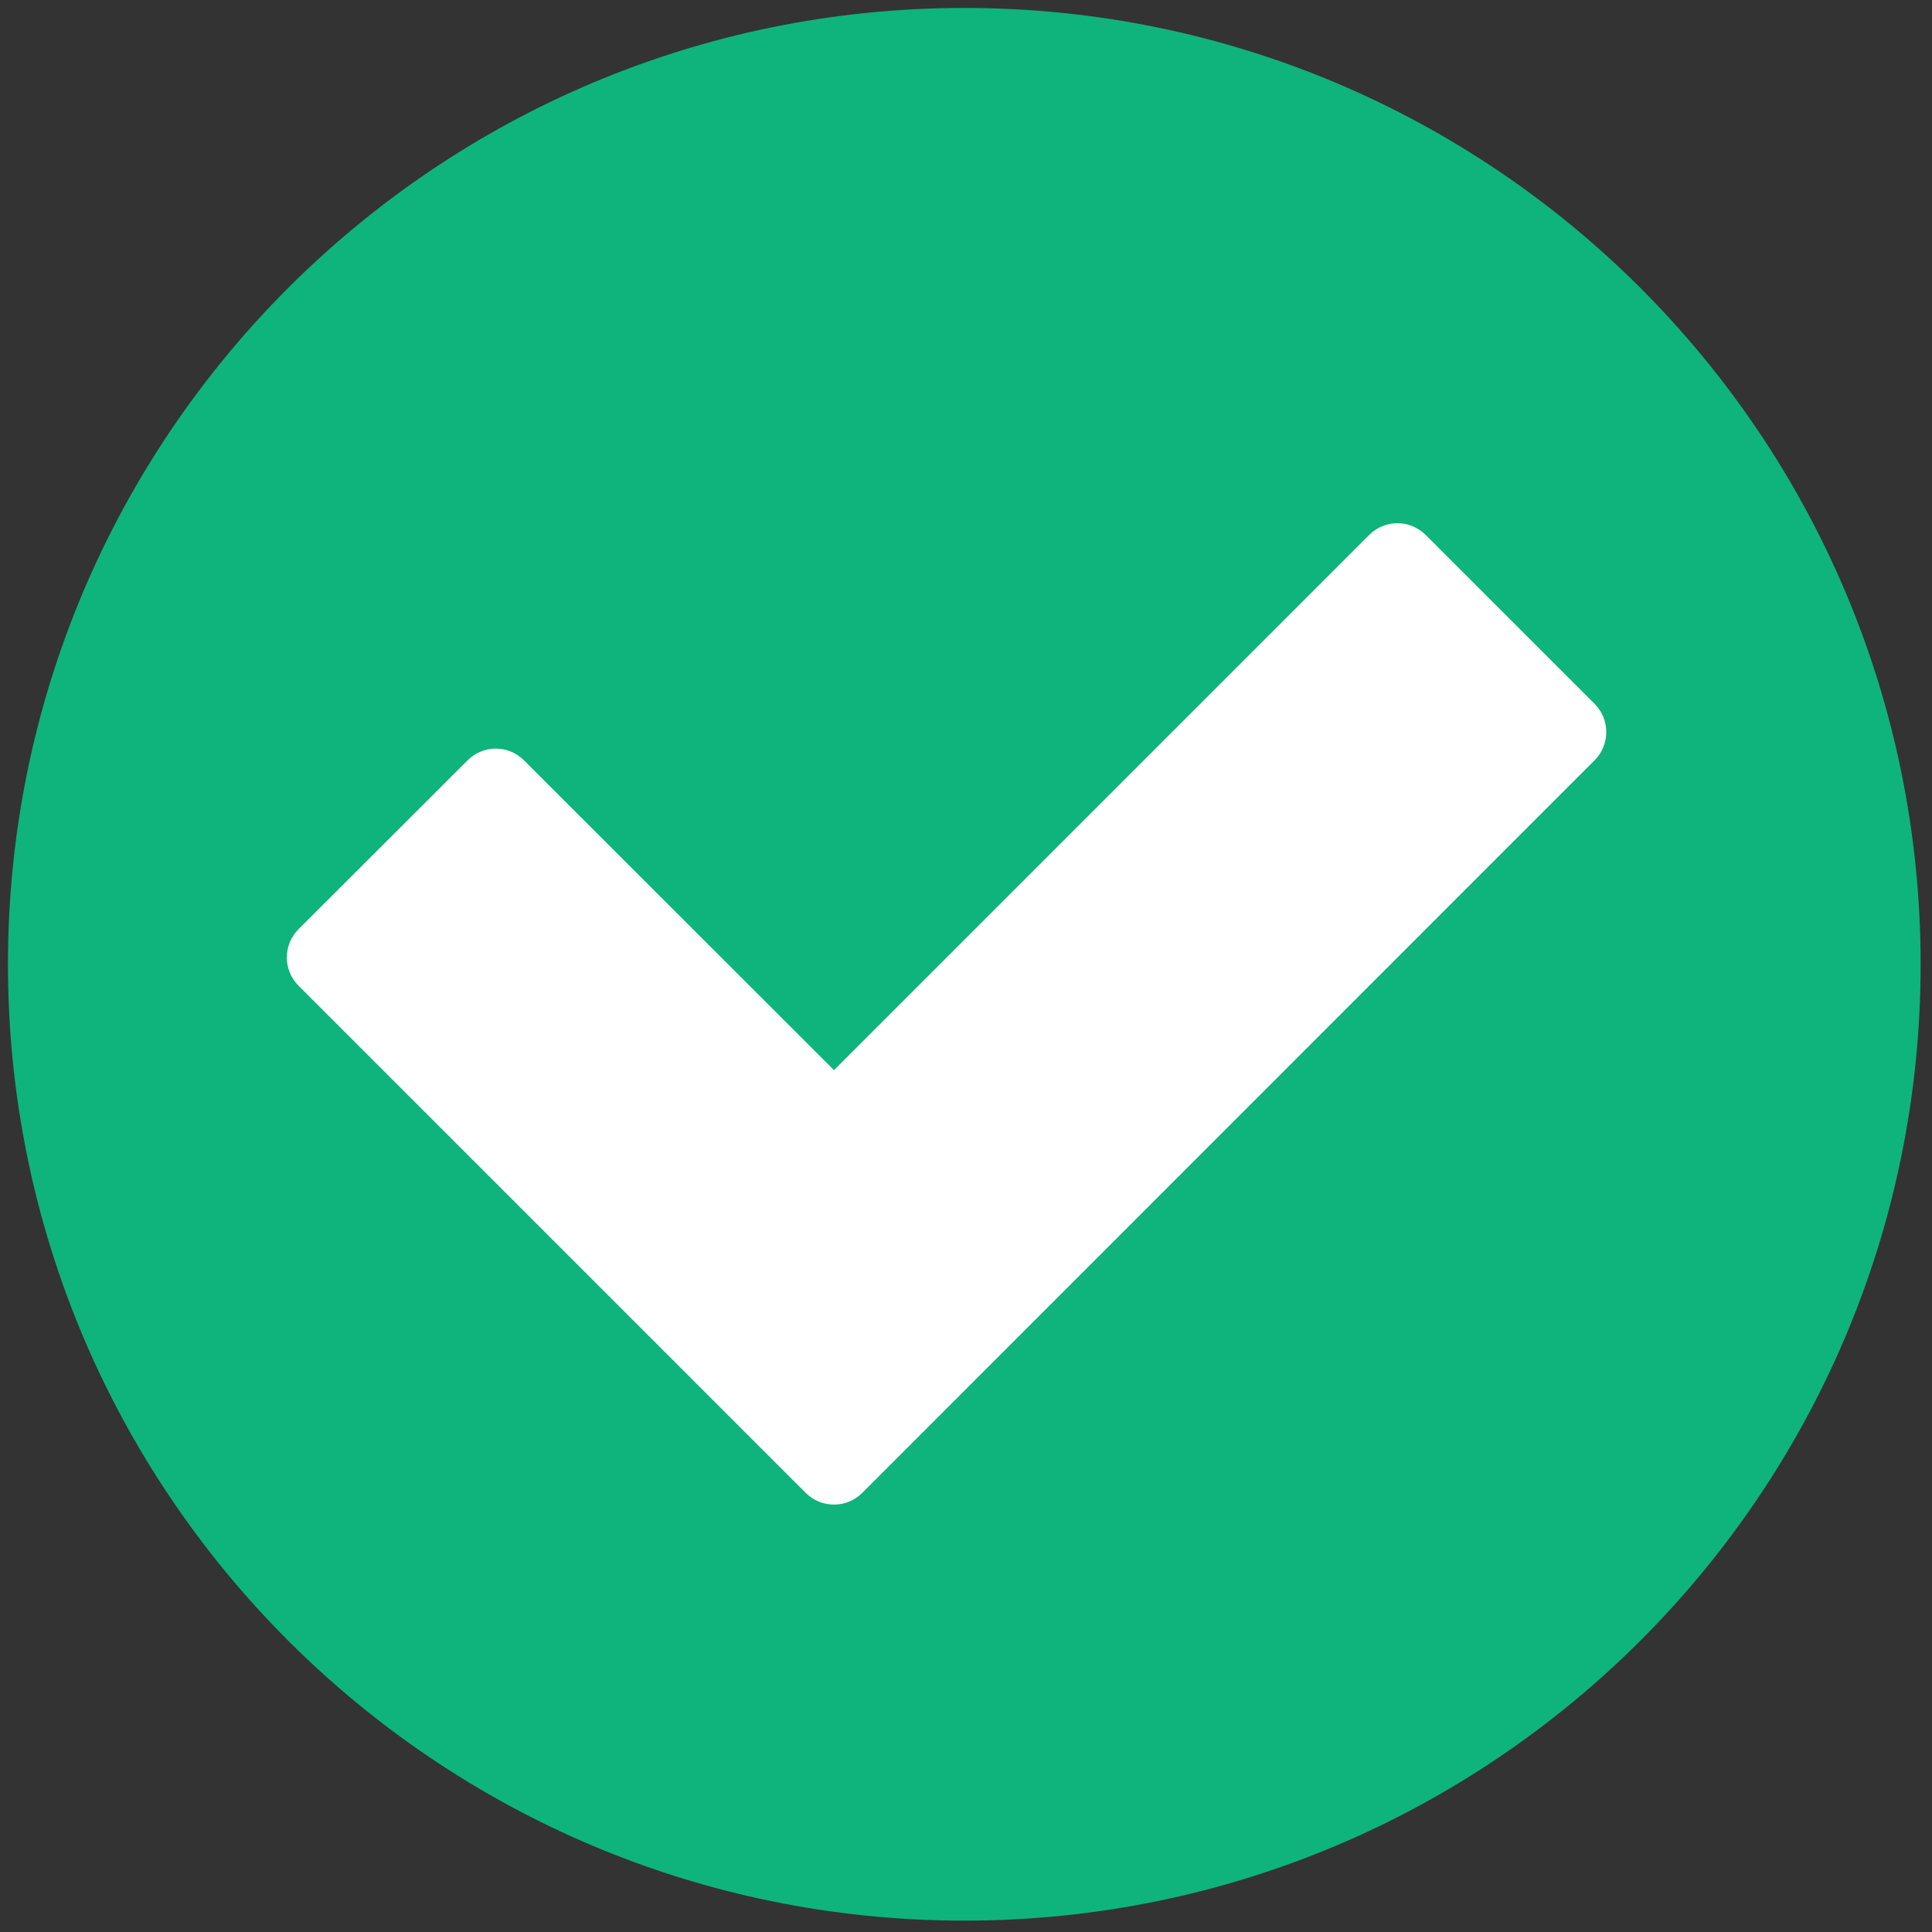
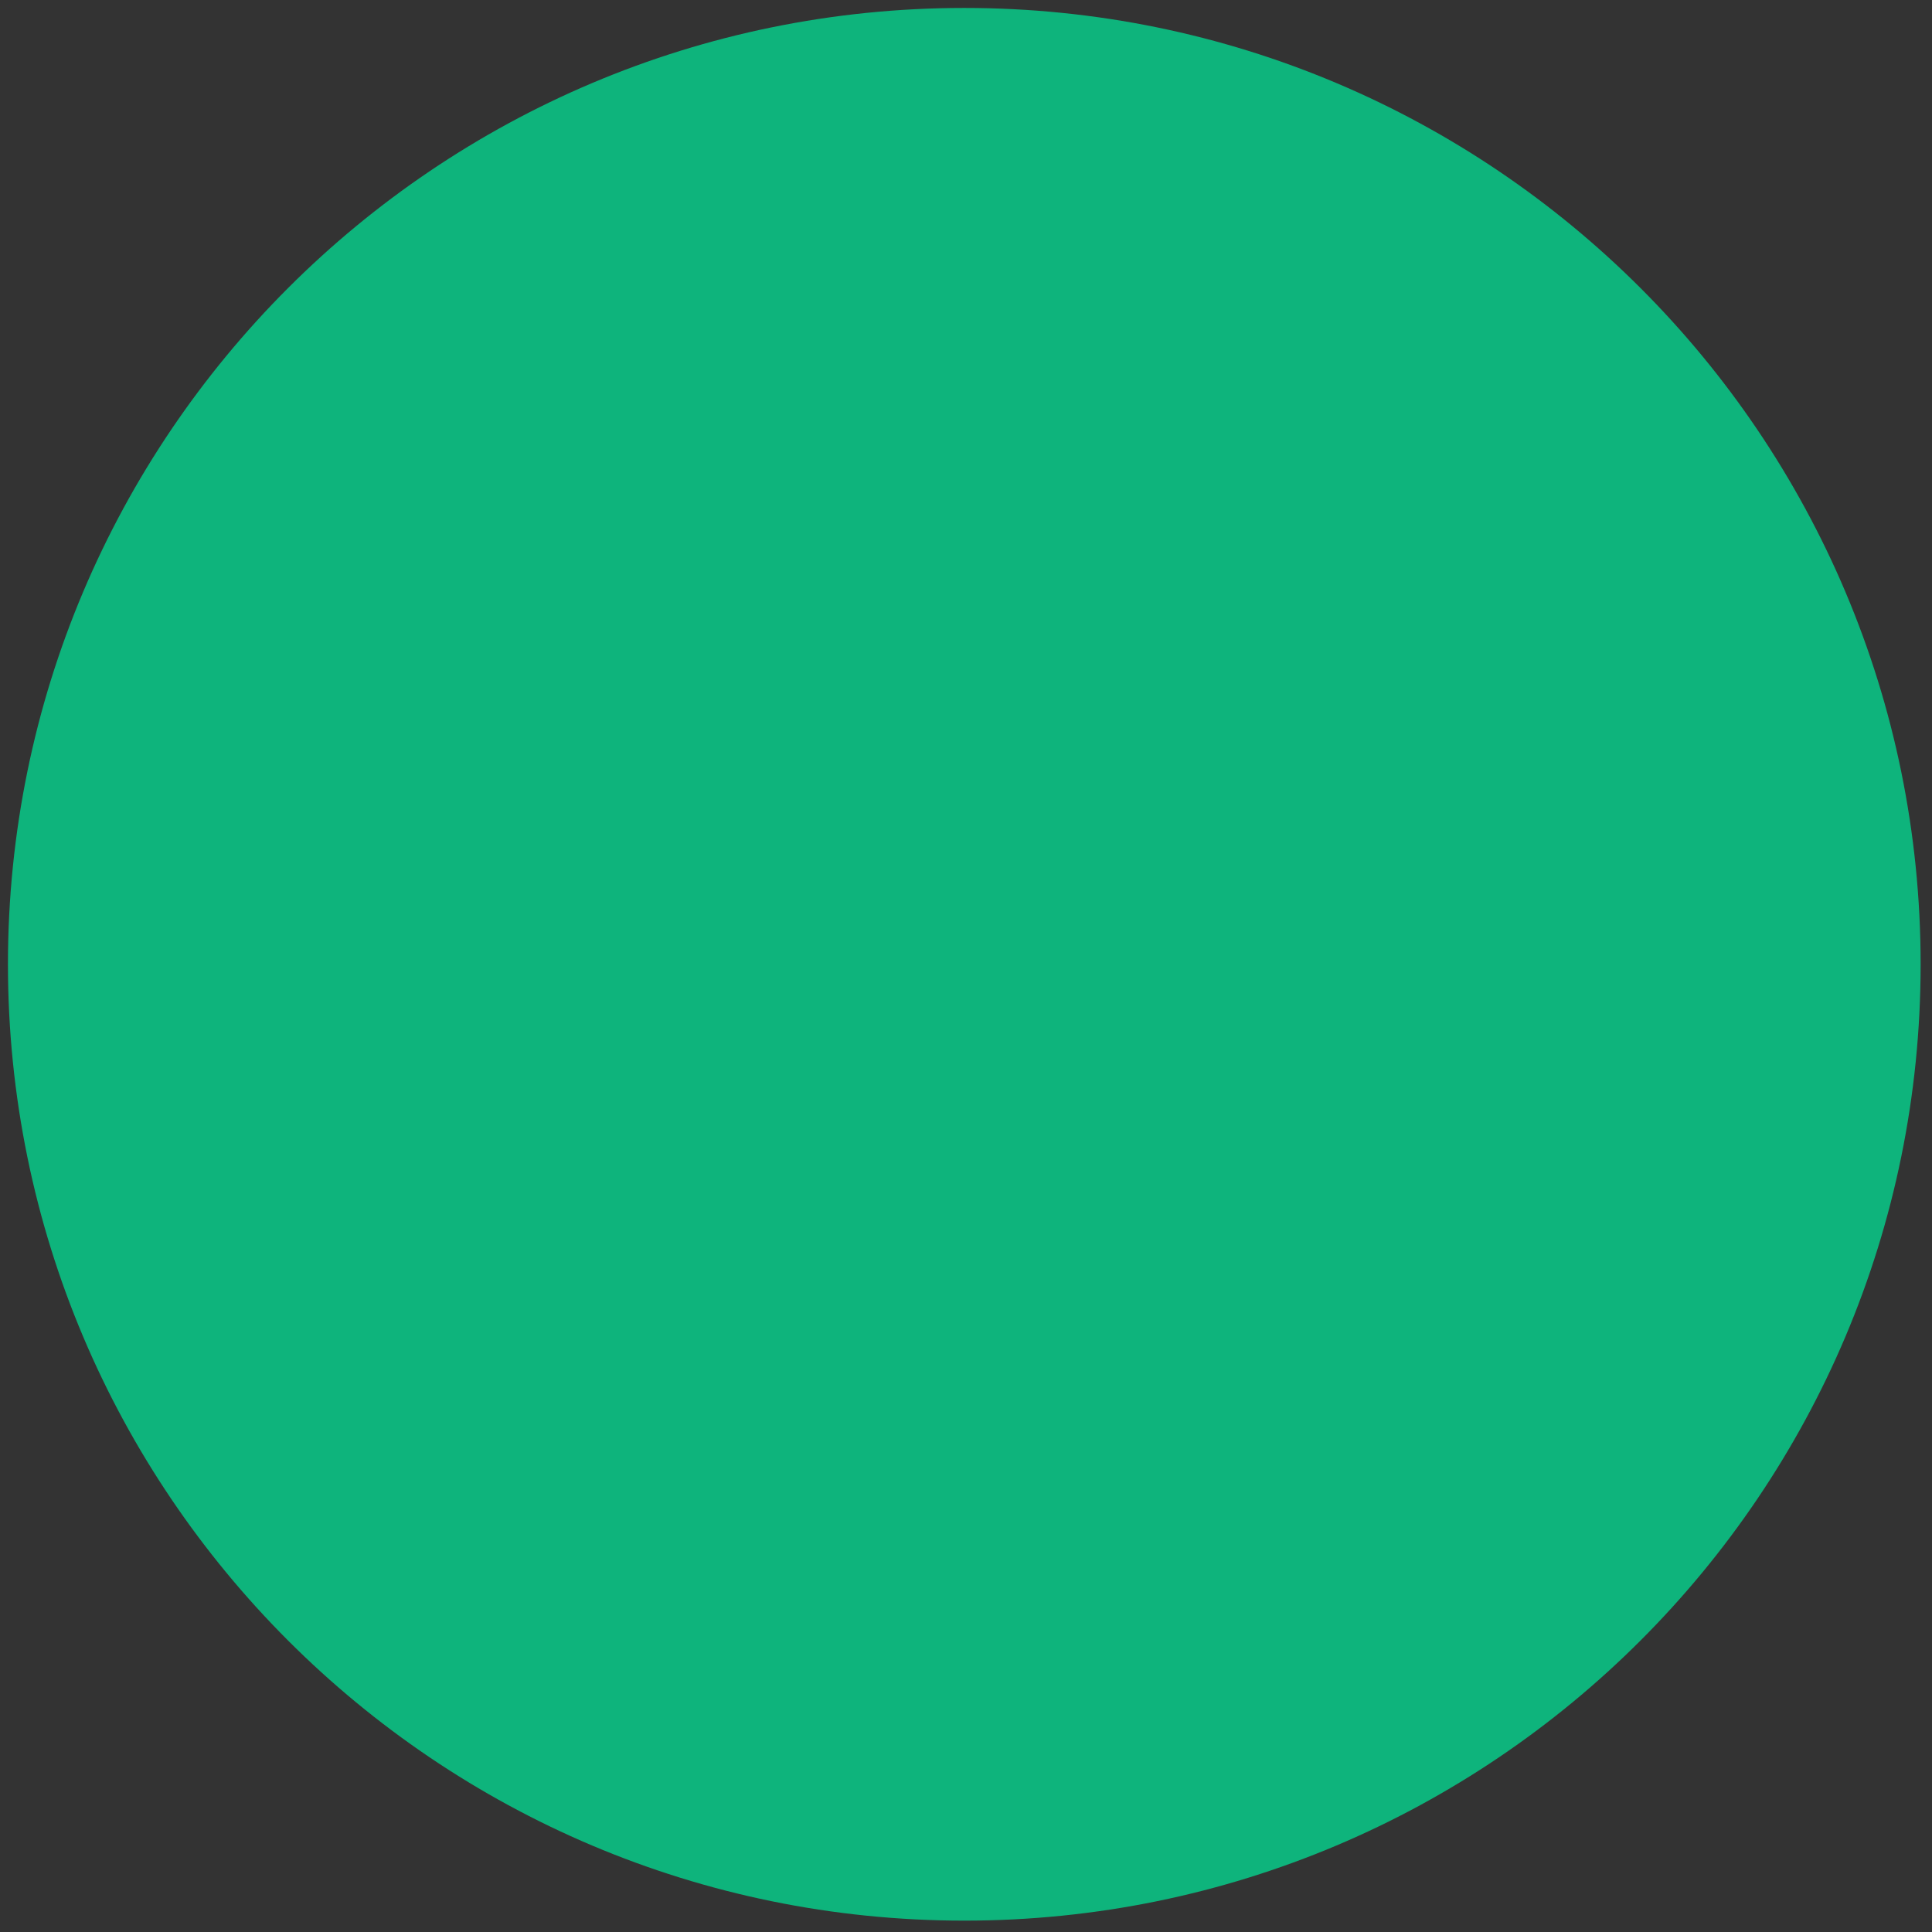
<svg xmlns="http://www.w3.org/2000/svg" version="1.2" preserveAspectRatio="xMidYMid meet" height="200" viewBox="0 0 150 150" zoomAndPan="magnify" width="200">
  <rect x="0" y="0" width="150" height="150" fill="#333333" stroke="none" />
  <defs>
    <clipPath id="bbb3165385">
      <path d="M 53.758 53.758 L 98.758 53.758 L 98.758 98.758 L 53.758 98.758 Z M 53.758 53.758" />
    </clipPath>
    <clipPath id="d5cd99ec91">
      <path d="M 0.617 0.617 L 149.117 0.617 L 149.117 149.117 L 0.617 149.117 Z M 0.617 0.617" />
    </clipPath>
  </defs>
  <g id="0563eed0fa">
    <g clip-path="url(#bbb3165385)" clip-rule="nonzero">
      <path d="M 53.758 53.758 L 98.758 53.758 L 98.758 98.758 L 53.758 98.758 Z M 53.758 53.758" style="stroke:none;fill-rule:nonzero;fill:#ffffff;fill-opacity:1;" />
    </g>
    <g clip-path="url(#d5cd99ec91)" clip-rule="nonzero">
      <path d="M 74.867 149.117 C 33.859 149.117 0.617 115.875 0.617 74.867 C 0.617 33.859 33.859 0.617 74.867 0.617 C 115.875 0.617 149.117 33.859 149.117 74.867 C 149.117 115.875 115.875 149.117 74.867 149.117 Z M 74.867 149.117" style="stroke:none;fill-rule:nonzero;fill:#0eb47c;fill-opacity:1;" />
    </g>
-     <path d="M 106.305 41.531 C 107.512 40.32 109.48 40.32 110.688 41.531 L 123.805 54.645 C 125.012 55.855 125.012 57.82 123.805 59.027 L 66.941 115.91 C 65.73 117.117 63.766 117.117 62.559 115.91 L 23.176 76.527 C 21.969 75.32 21.969 73.352 23.176 72.145 L 36.309 59.027 C 37.516 57.82 39.469 57.82 40.676 59.027 L 64.75 83.086 Z M 106.305 41.531" style="stroke:none;fill-rule:nonzero;fill:#ffffff;fill-opacity:1;" />
  </g>
</svg>